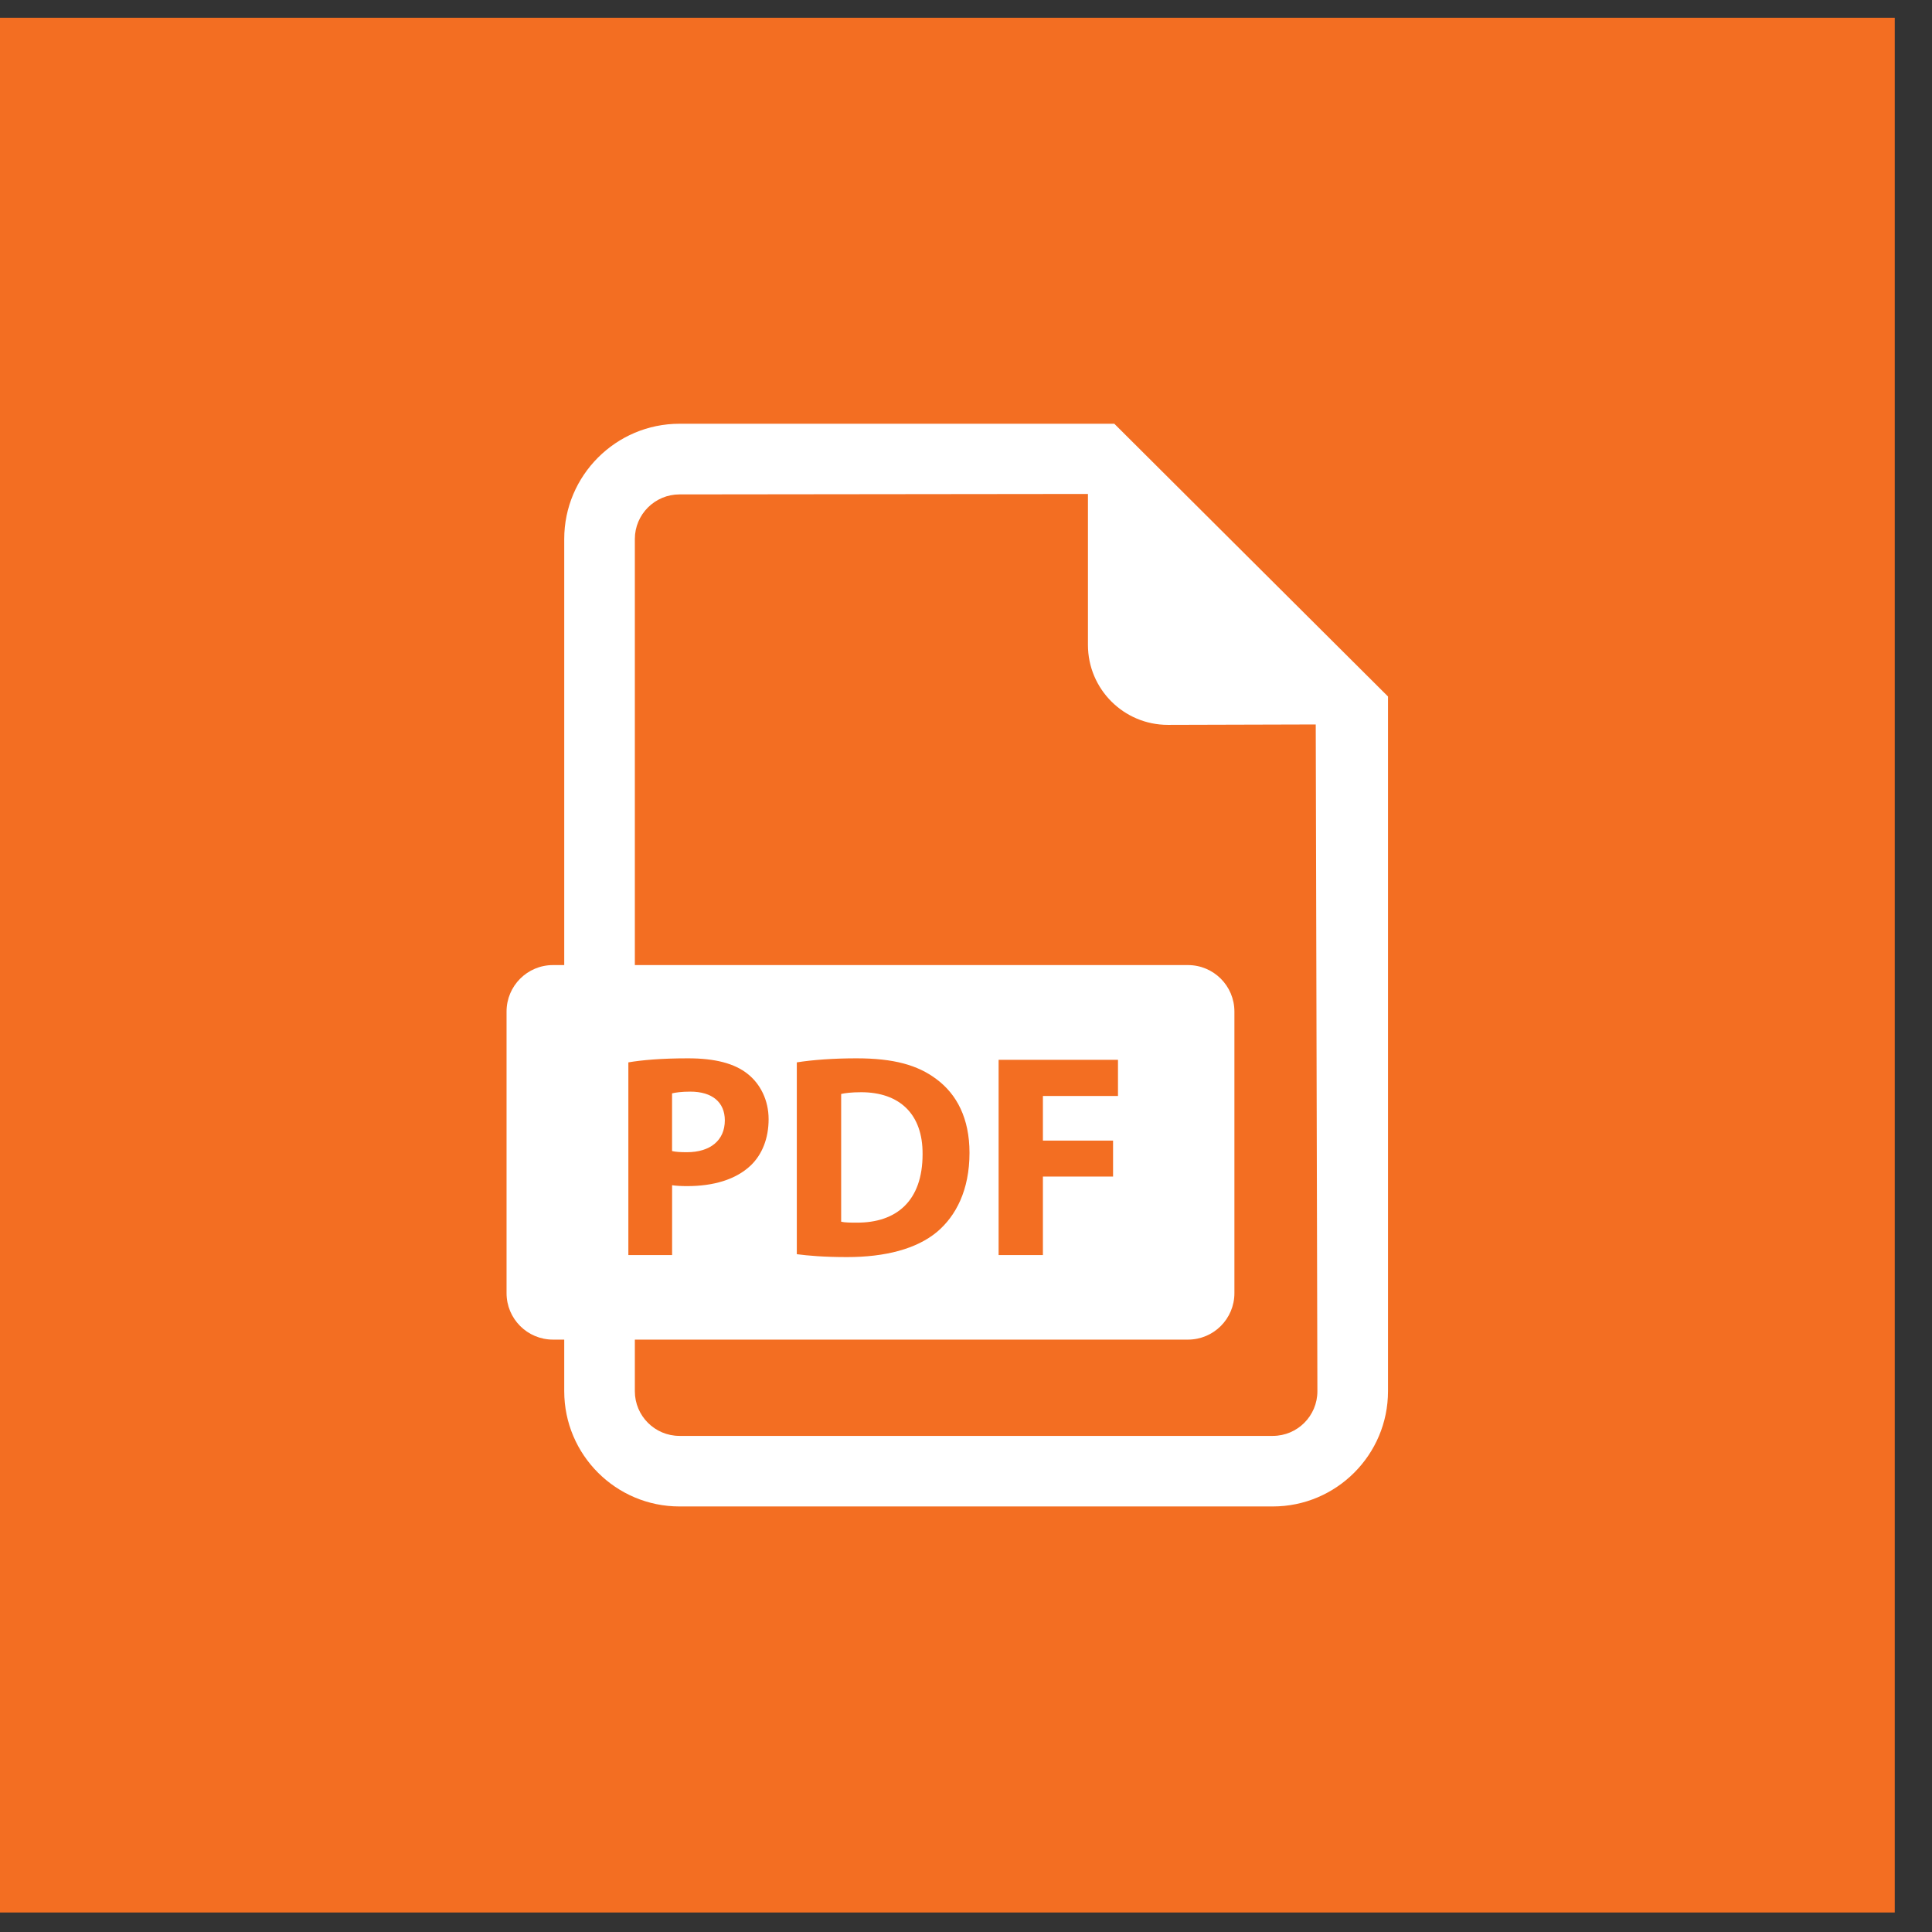
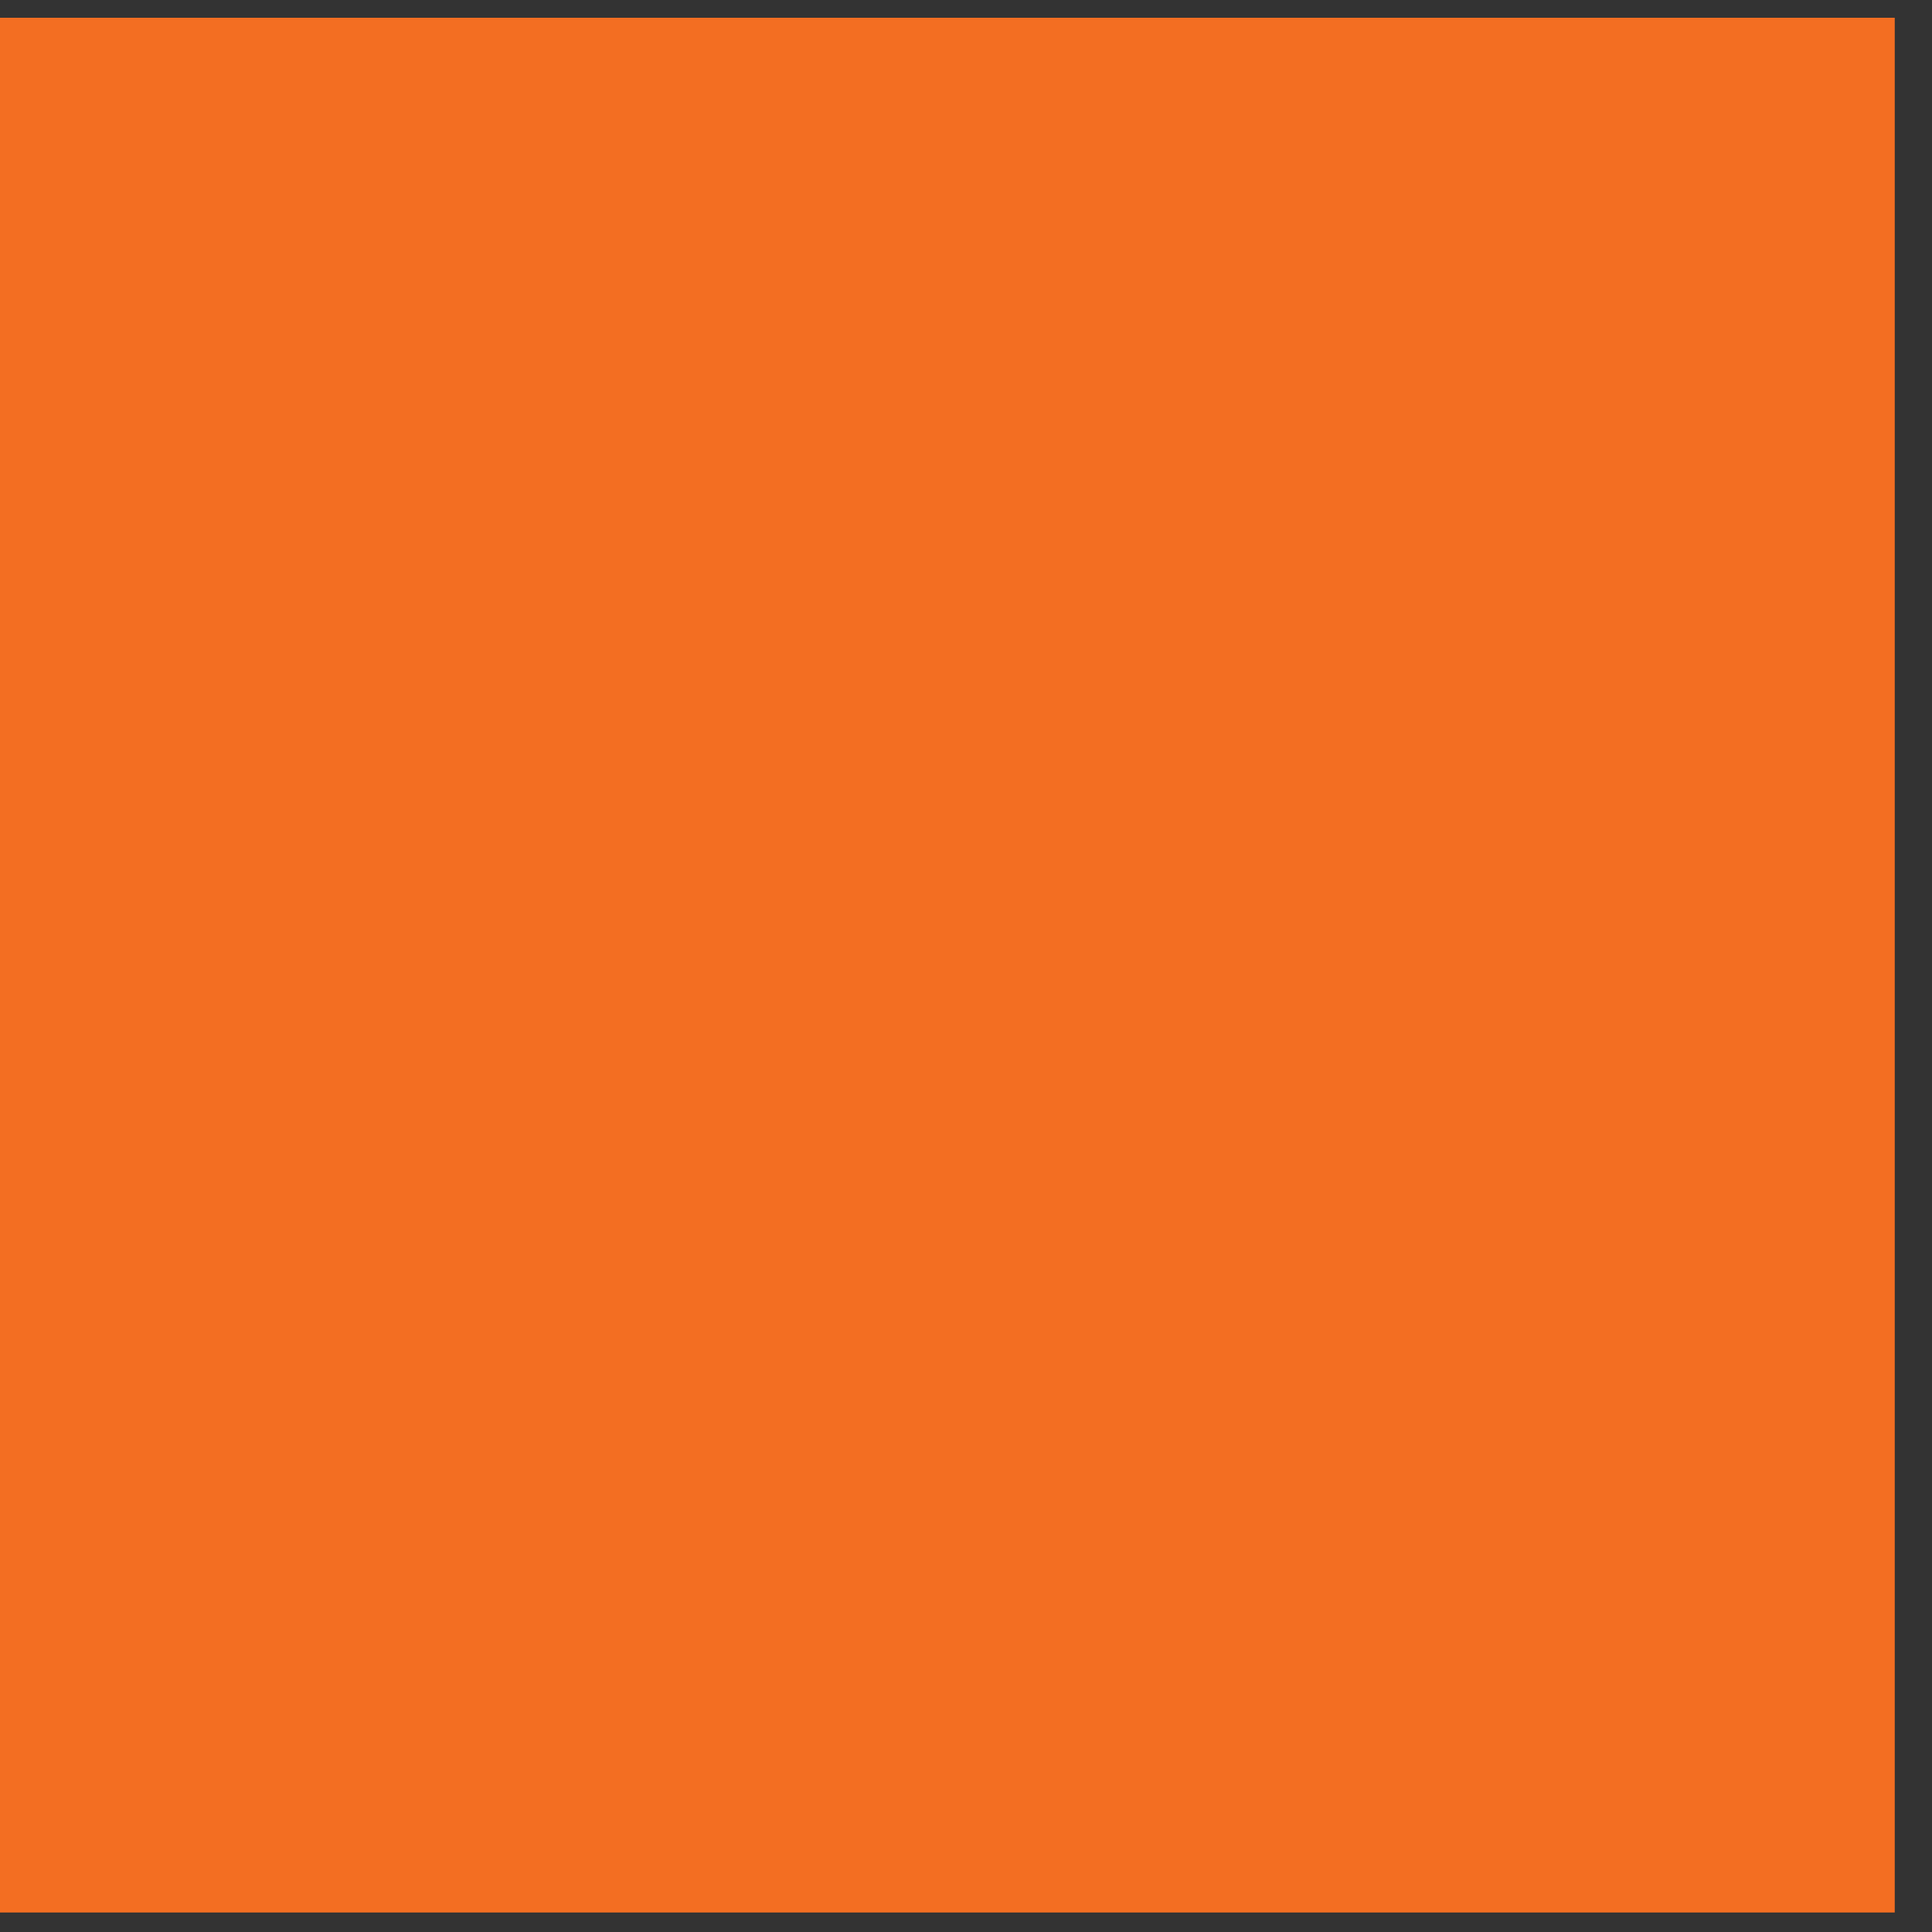
<svg xmlns="http://www.w3.org/2000/svg" width="42" height="42" viewBox="0 0 42 42" fill="none">
  <rect x="0" y="0" width="42" height="42" fill="#333333" stroke="none" />
  <rect y="0.386" width="41.19" height="41.19" fill="#F36E22" />
  <g clip-path="url(#clip0_352_792)">
-     <path d="M15.757 24.355C15.757 23.965 15.486 23.731 15.007 23.731C14.812 23.731 14.68 23.751 14.61 23.769V25.023C14.692 25.042 14.793 25.048 14.932 25.048C15.442 25.048 15.757 24.79 15.757 24.355Z" fill="white" />
-     <path d="M18.721 23.744C18.506 23.744 18.368 23.763 18.286 23.782V26.559C18.368 26.579 18.5 26.579 18.62 26.579C19.489 26.585 20.056 26.106 20.056 25.092C20.063 24.21 19.546 23.744 18.721 23.744Z" fill="white" />
-     <path d="M24.224 9.212H14.771C13.39 9.212 12.266 10.337 12.266 11.717V20.98H12.021C11.464 20.98 11.012 21.432 11.012 21.99V28.112C11.012 28.67 11.464 29.122 12.021 29.122H12.266V30.244C12.266 31.626 13.39 32.749 14.771 32.749H27.67C29.05 32.749 30.174 31.626 30.174 30.244V15.141L24.224 9.212ZM13.66 23.095C13.956 23.045 14.372 23.007 14.957 23.007C15.55 23.007 15.972 23.12 16.255 23.347C16.526 23.561 16.709 23.914 16.709 24.33C16.709 24.745 16.57 25.098 16.318 25.338C15.991 25.646 15.506 25.785 14.939 25.785C14.812 25.785 14.699 25.779 14.611 25.766V27.284H13.66V23.095ZM27.67 31.215H14.771C14.236 31.215 13.801 30.78 13.801 30.244V29.122H25.825C26.383 29.122 26.835 28.67 26.835 28.112V21.99C26.835 21.432 26.383 20.98 25.825 20.98H13.801V11.717C13.801 11.183 14.236 10.748 14.771 10.748L23.651 10.738V14.021C23.651 14.979 24.428 15.758 25.388 15.758L28.603 15.749L28.639 30.244C28.639 30.78 28.205 31.215 27.67 31.215ZM17.322 27.265V23.095C17.675 23.039 18.134 23.007 18.619 23.007C19.426 23.007 19.949 23.152 20.358 23.46C20.799 23.788 21.076 24.311 21.076 25.061C21.076 25.873 20.78 26.434 20.371 26.78C19.924 27.152 19.243 27.328 18.412 27.328C17.914 27.328 17.561 27.297 17.322 27.265ZM24.197 24.796V25.577H22.672V27.284H21.709V23.039H24.304V23.826H22.672V24.796H24.197Z" fill="white" />
+     <path d="M24.224 9.212H14.771C13.39 9.212 12.266 10.337 12.266 11.717V20.98H12.021C11.464 20.98 11.012 21.432 11.012 21.99V28.112C11.012 28.67 11.464 29.122 12.021 29.122H12.266V30.244C12.266 31.626 13.39 32.749 14.771 32.749H27.67C29.05 32.749 30.174 31.626 30.174 30.244V15.141L24.224 9.212ZM13.66 23.095C13.956 23.045 14.372 23.007 14.957 23.007C15.55 23.007 15.972 23.12 16.255 23.347C16.526 23.561 16.709 23.914 16.709 24.33C16.709 24.745 16.57 25.098 16.318 25.338C15.991 25.646 15.506 25.785 14.939 25.785C14.812 25.785 14.699 25.779 14.611 25.766V27.284H13.66V23.095ZM27.67 31.215H14.771C14.236 31.215 13.801 30.78 13.801 30.244V29.122H25.825C26.383 29.122 26.835 28.67 26.835 28.112V21.99C26.835 21.432 26.383 20.98 25.825 20.98H13.801V11.717C13.801 11.183 14.236 10.748 14.771 10.748L23.651 10.738V14.021C23.651 14.979 24.428 15.758 25.388 15.758L28.603 15.749L28.639 30.244C28.639 30.78 28.205 31.215 27.67 31.215ZM17.322 27.265V23.095C17.675 23.039 18.134 23.007 18.619 23.007C19.426 23.007 19.949 23.152 20.358 23.46C20.799 23.788 21.076 24.311 21.076 25.061C21.076 25.873 20.78 26.434 20.371 26.78C19.924 27.152 19.243 27.328 18.412 27.328C17.914 27.328 17.561 27.297 17.322 27.265ZM24.197 24.796V25.577H22.672V27.284H21.709H24.304V23.826H22.672V24.796H24.197Z" fill="white" />
  </g>
  <defs>
    <clipPath id="clip0_352_792">
-       <rect width="23.537" height="23.537" fill="white" transform="translate(8.826 9.212)" />
-     </clipPath>
+       </clipPath>
  </defs>
</svg>